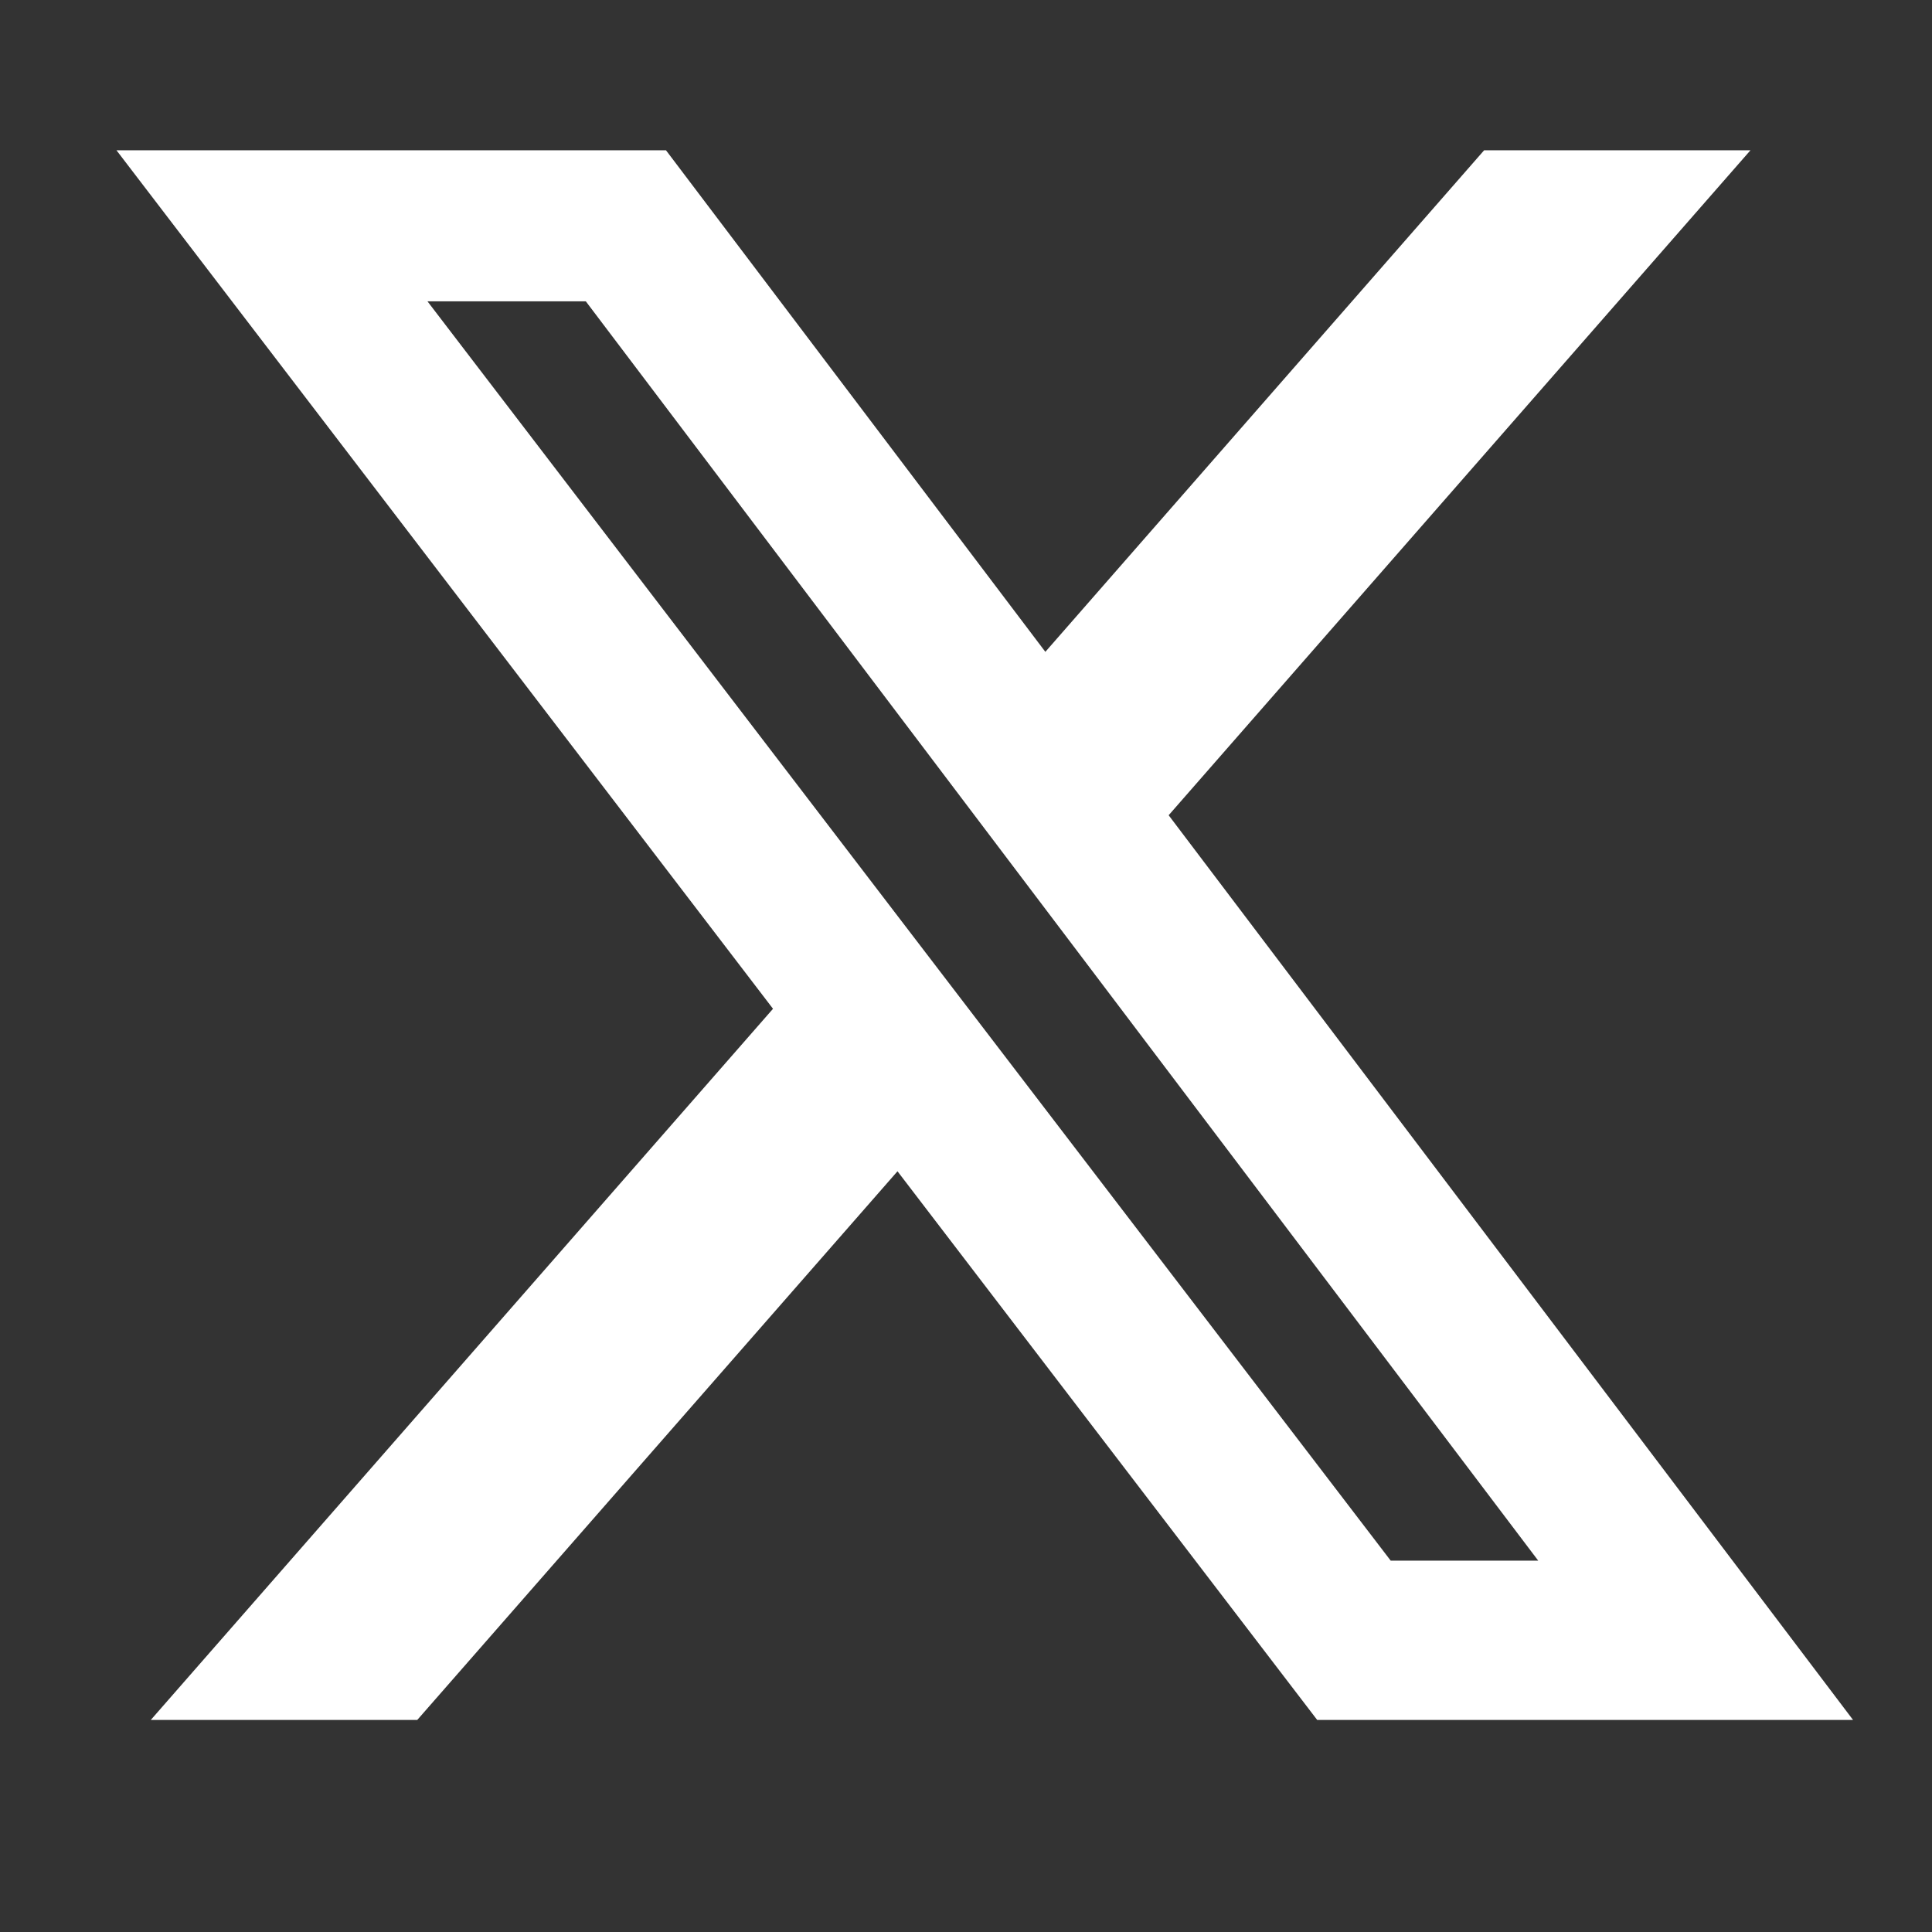
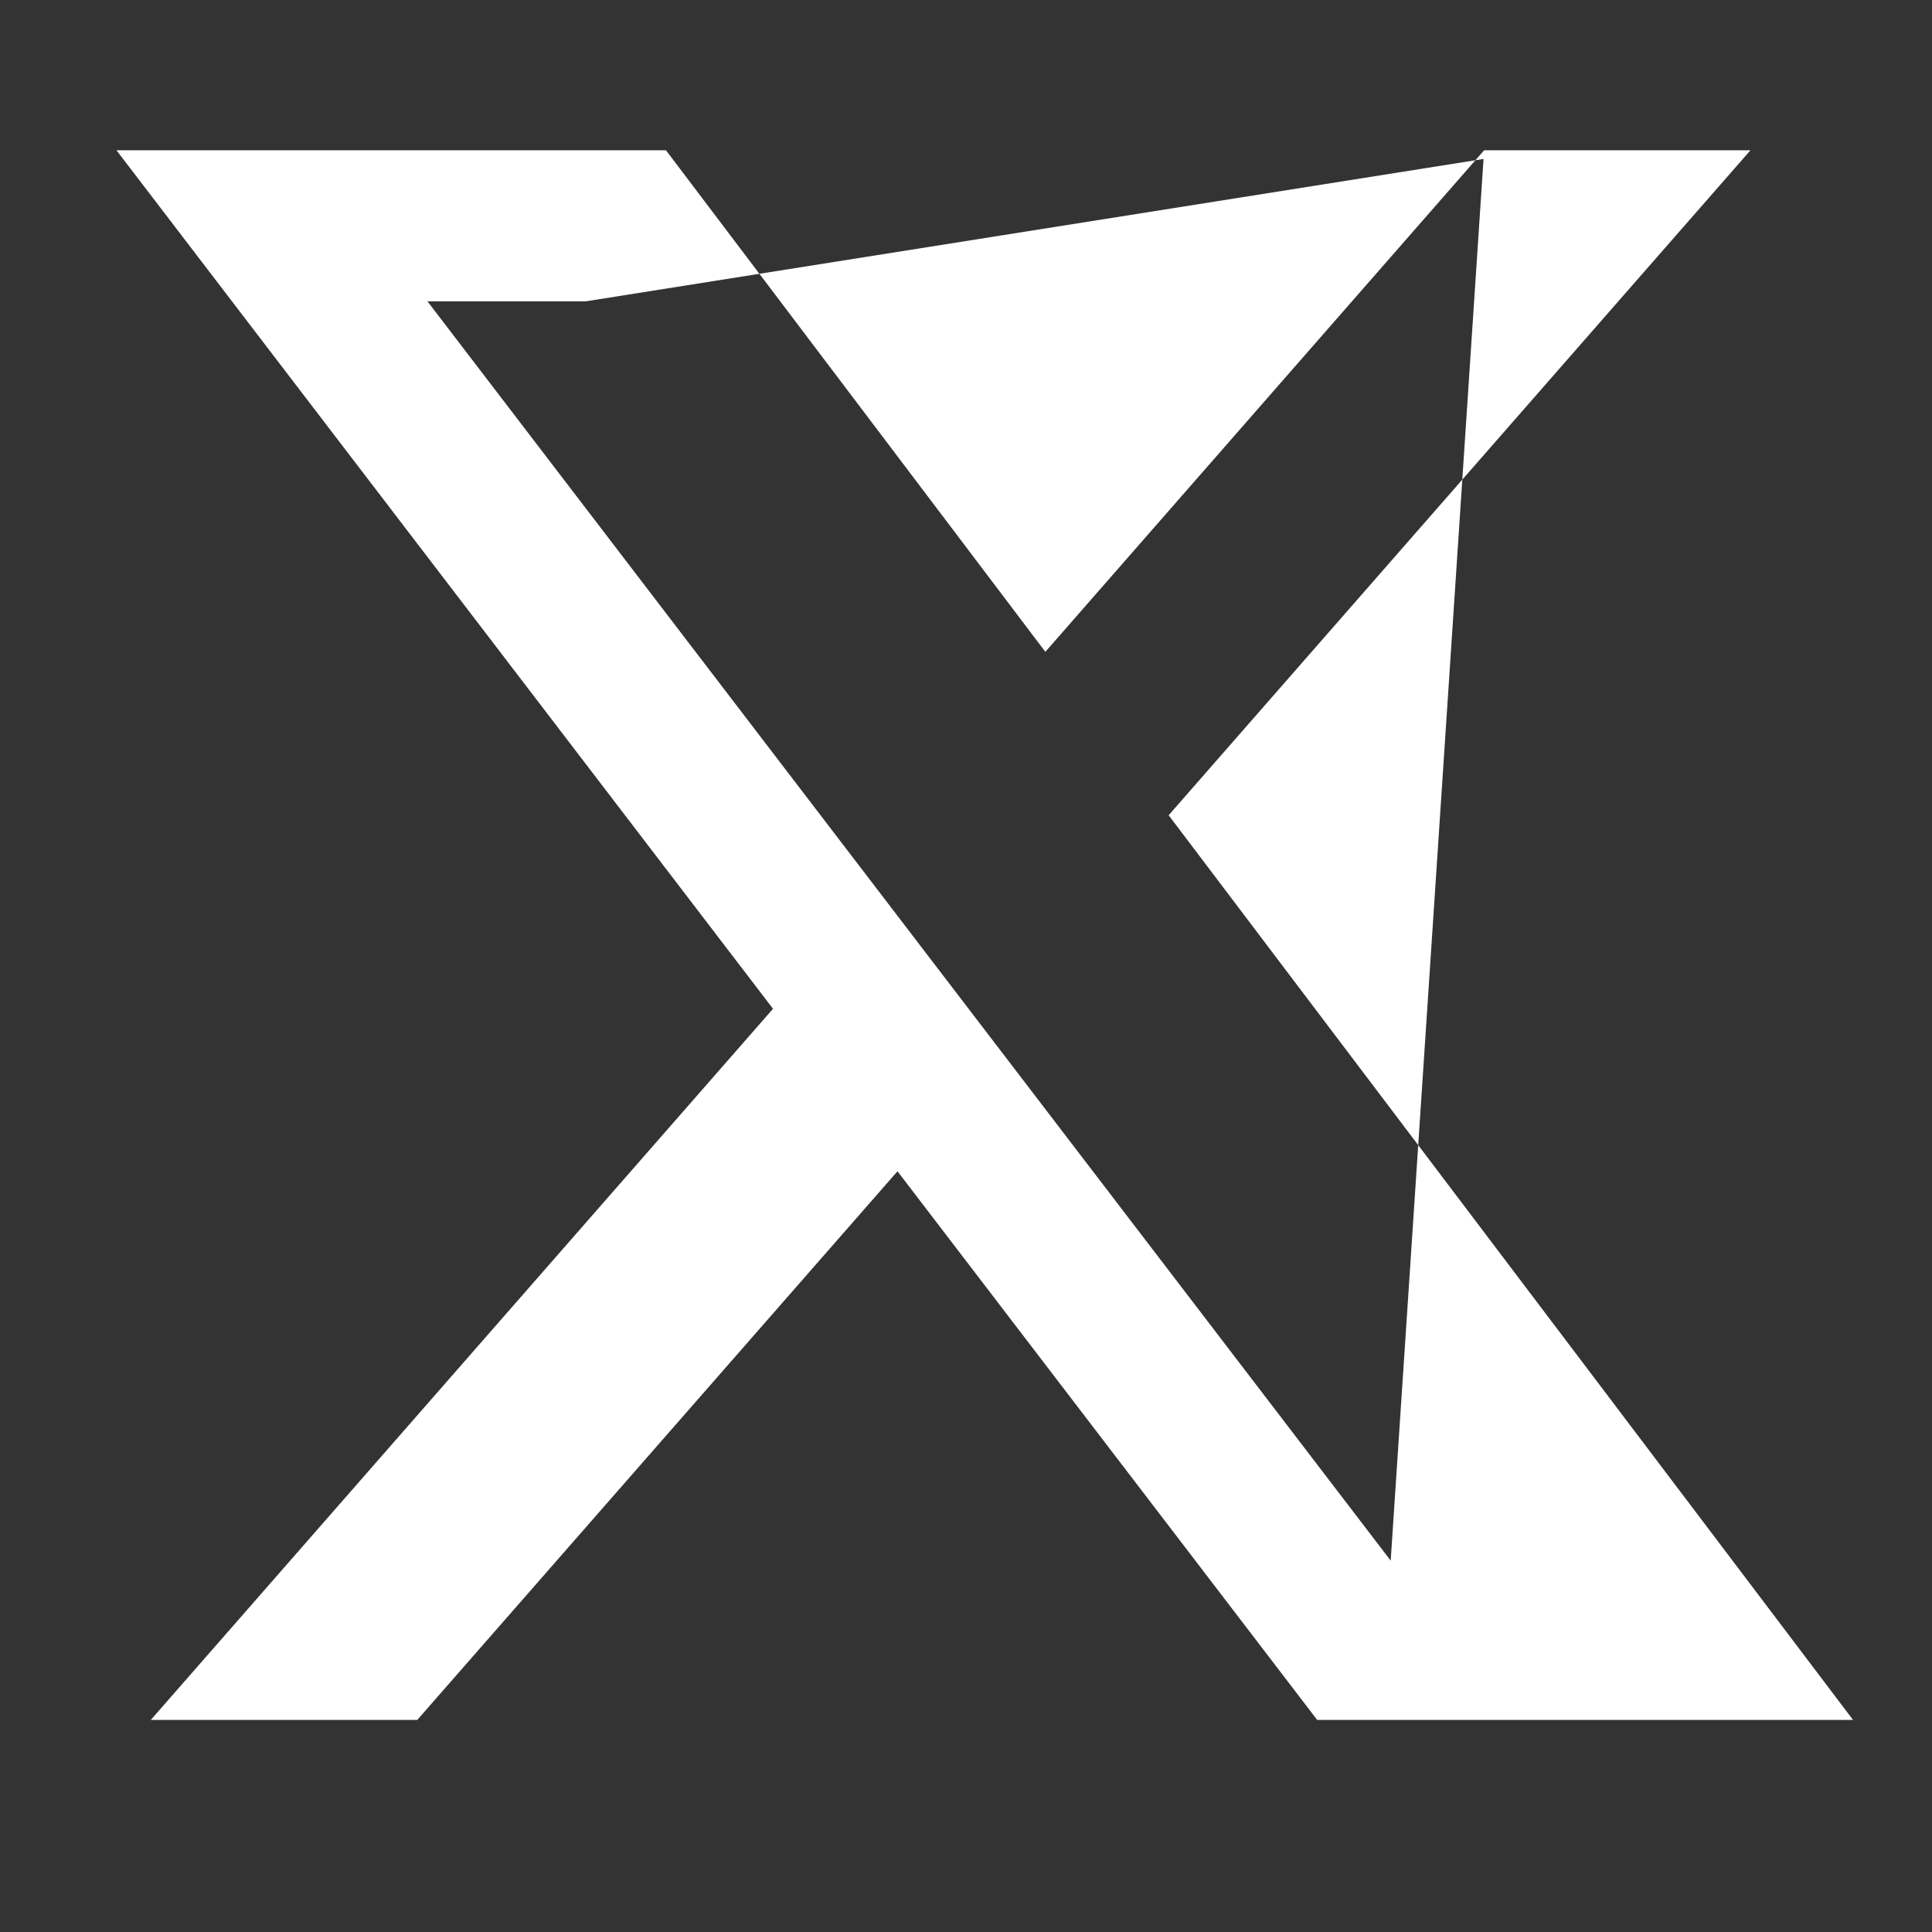
<svg xmlns="http://www.w3.org/2000/svg" width="28" height="28" viewBox="0 0 28 28" fill="none">
  <rect x="0" y="0" width="28" height="28" fill="#333333" stroke="none" />
-   <path d="M21.509 2.178H25.369L16.937 11.815L26.856 24.927H19.09L13.007 16.975L6.047 24.927H2.185L11.203 14.62L1.688 2.178H9.652L15.15 9.447L21.509 2.178ZM20.155 22.618H22.293L8.49 4.367H6.195L20.155 22.618Z" fill="white" />
+   <path d="M21.509 2.178H25.369L16.937 11.815L26.856 24.927H19.09L13.007 16.975L6.047 24.927H2.185L11.203 14.62L1.688 2.178H9.652L15.15 9.447L21.509 2.178ZH22.293L8.49 4.367H6.195L20.155 22.618Z" fill="white" />
</svg>